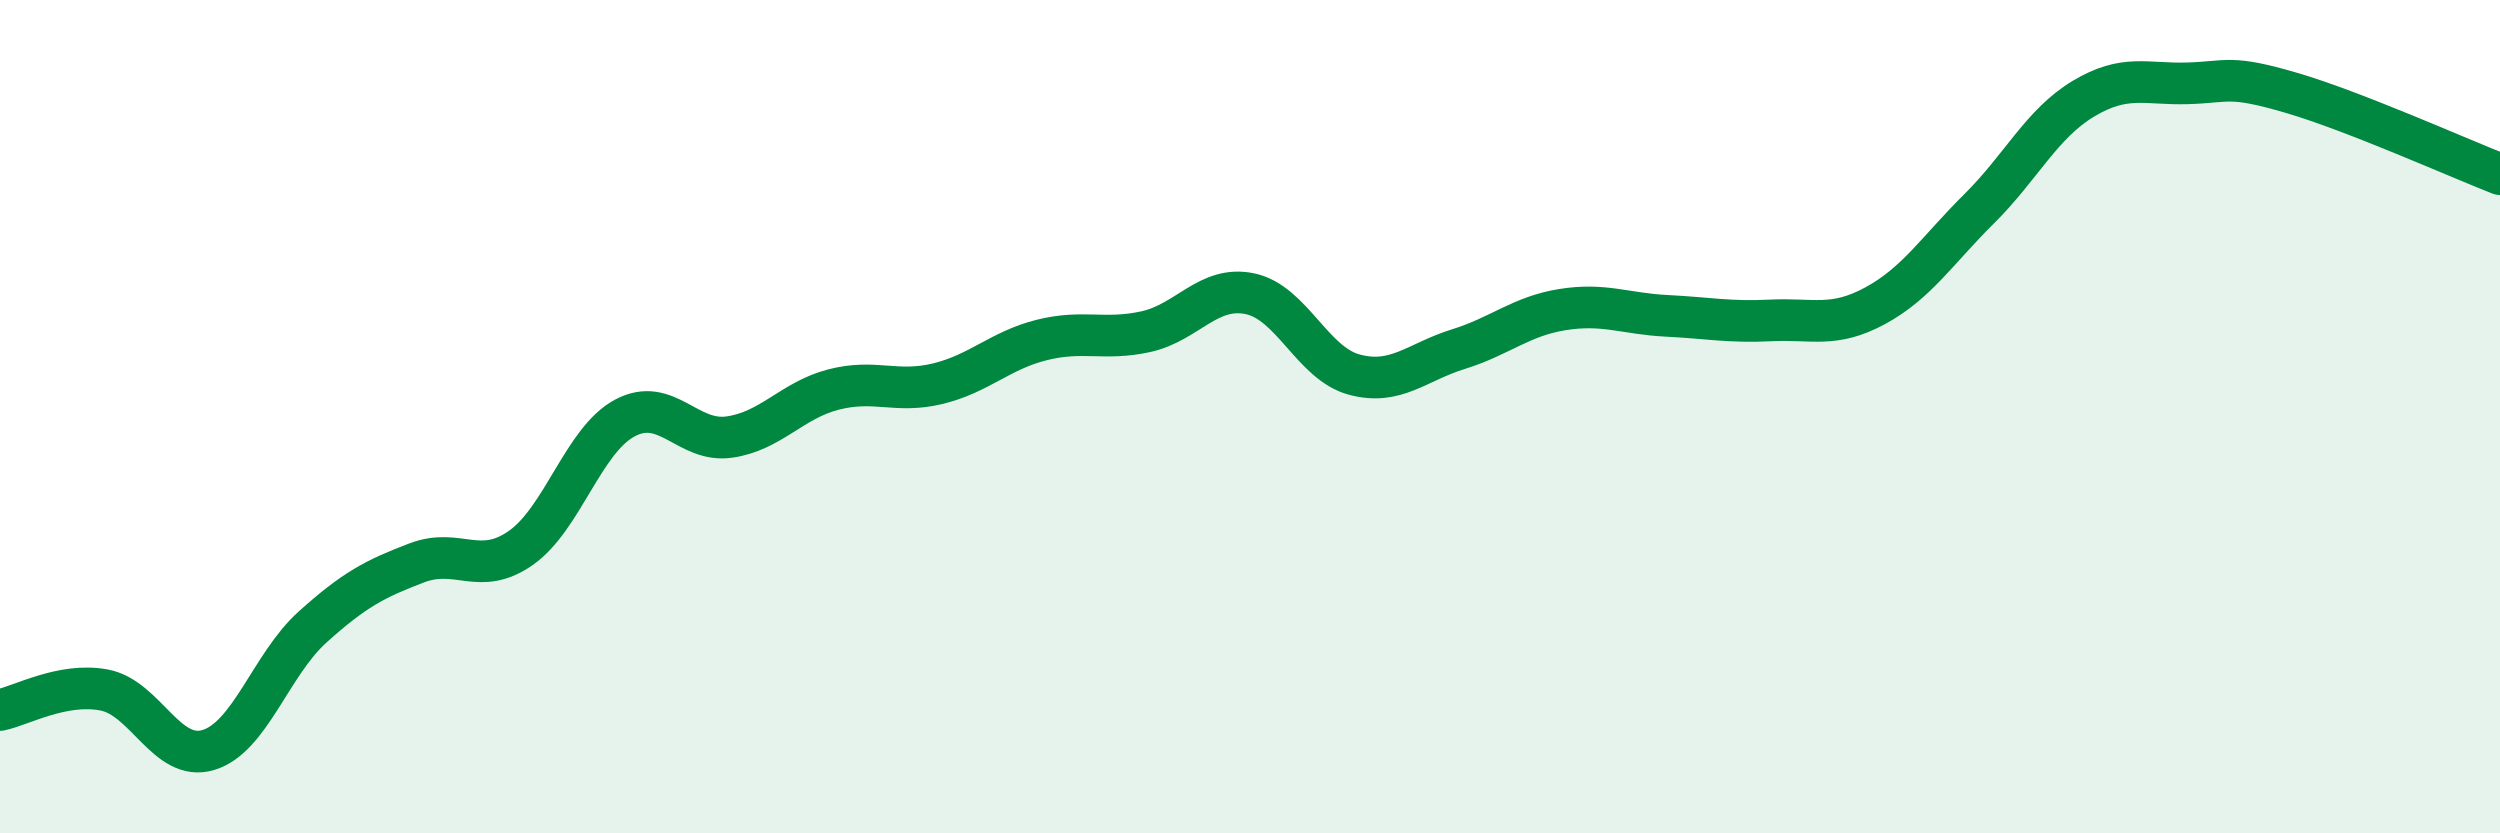
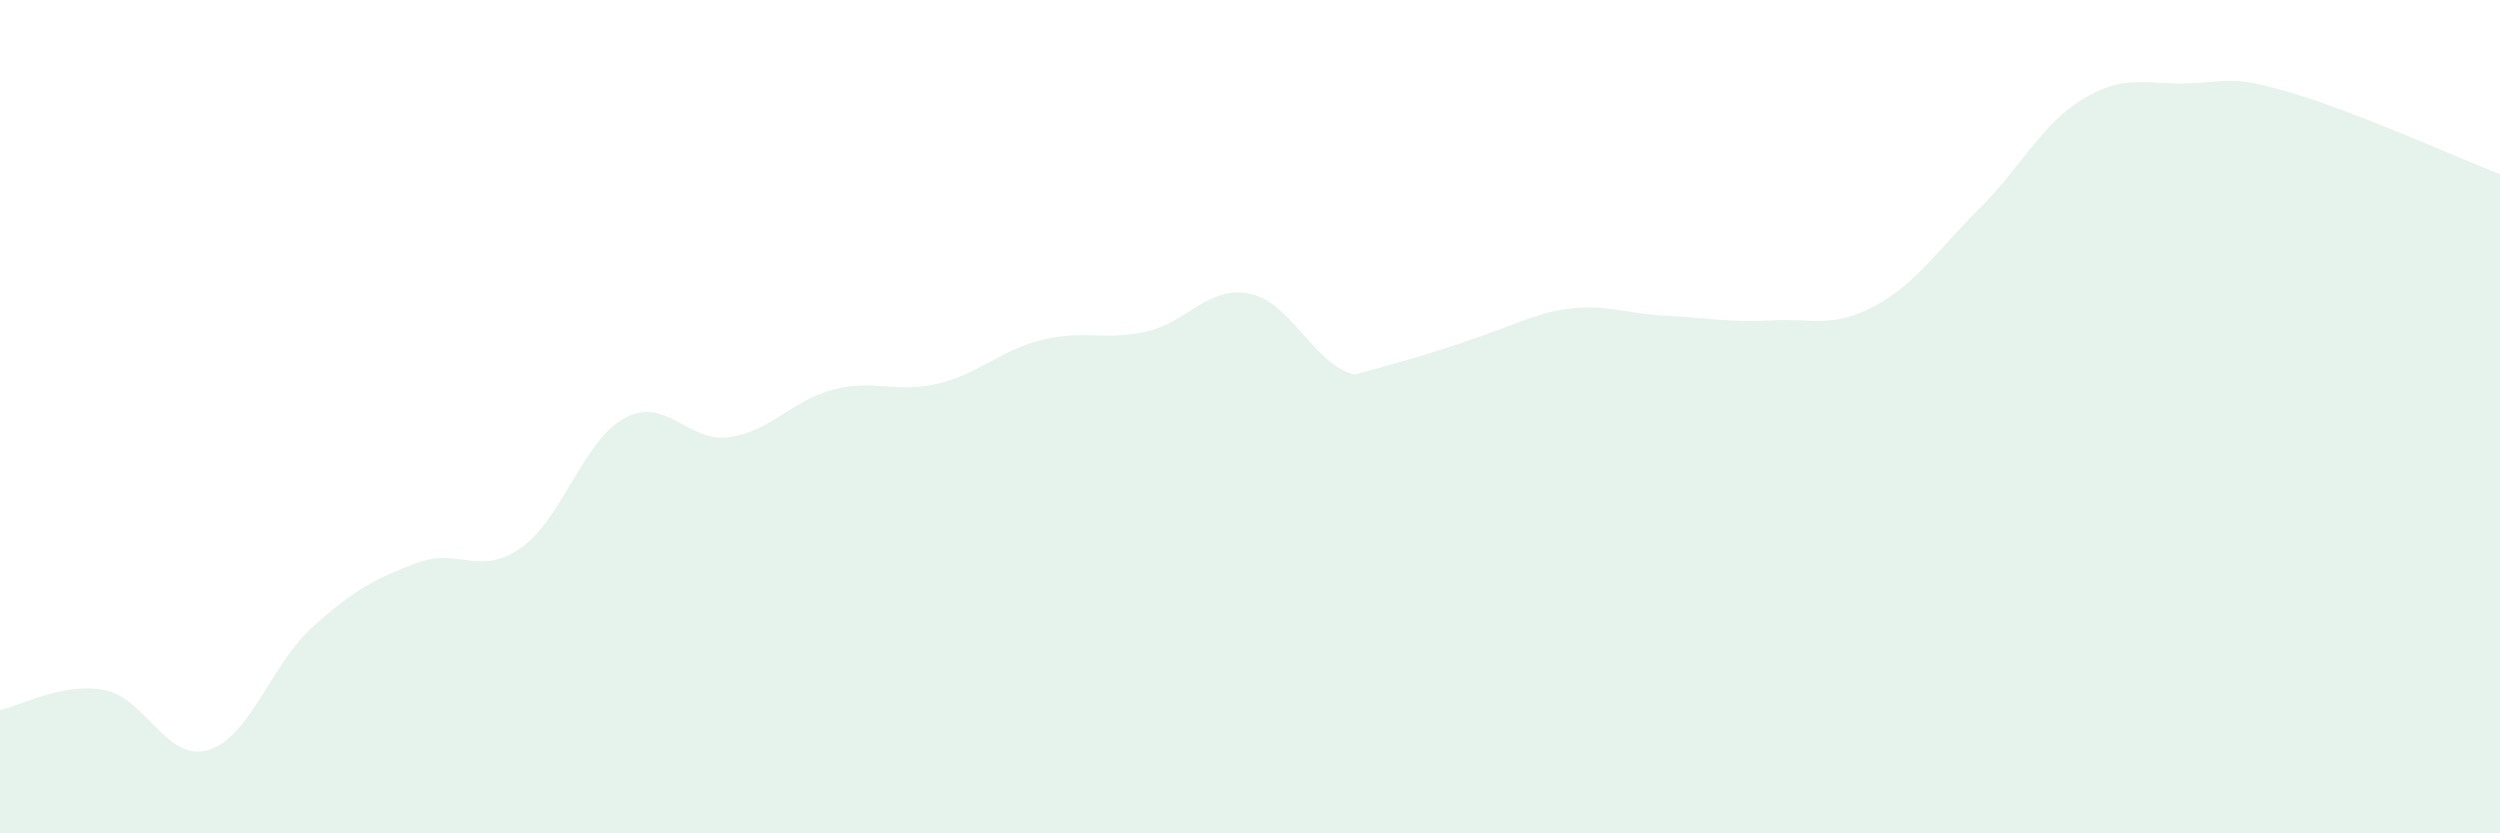
<svg xmlns="http://www.w3.org/2000/svg" width="60" height="20" viewBox="0 0 60 20">
-   <path d="M 0,17.04 C 0.5,16.94 1.5,16.37 2.5,16.56 C 3.5,16.75 4,18.3 5,18 C 6,17.7 6.5,15.95 7.5,15.05 C 8.5,14.15 9,13.89 10,13.51 C 11,13.13 11.5,13.85 12.5,13.15 C 13.5,12.45 14,10.56 15,10.03 C 16,9.5 16.5,10.63 17.5,10.49 C 18.5,10.35 19,9.61 20,9.35 C 21,9.09 21.5,9.45 22.5,9.21 C 23.5,8.97 24,8.41 25,8.16 C 26,7.91 26.5,8.18 27.5,7.96 C 28.5,7.74 29,6.84 30,7.05 C 31,7.26 31.5,8.72 32.5,8.99 C 33.5,9.26 34,8.69 35,8.38 C 36,8.07 36.5,7.59 37.5,7.43 C 38.5,7.27 39,7.53 40,7.58 C 41,7.63 41.5,7.74 42.5,7.69 C 43.5,7.64 44,7.88 45,7.34 C 46,6.8 46.5,6 47.5,5.01 C 48.5,4.02 49,2.97 50,2.37 C 51,1.77 51.5,2.03 52.5,2 C 53.5,1.97 53.5,1.79 55,2.23 C 56.5,2.67 59,3.79 60,4.18L60 20L0 20Z" fill="#008740" opacity="0.1" stroke-linecap="round" stroke-linejoin="round" />
-   <path d="M 0,17.04 C 0.5,16.94 1.5,16.37 2.5,16.56 C 3.5,16.75 4,18.3 5,18 C 6,17.7 6.5,15.95 7.5,15.05 C 8.5,14.15 9,13.89 10,13.51 C 11,13.13 11.5,13.85 12.5,13.15 C 13.5,12.45 14,10.56 15,10.03 C 16,9.5 16.5,10.63 17.5,10.49 C 18.5,10.35 19,9.61 20,9.35 C 21,9.09 21.5,9.45 22.5,9.21 C 23.5,8.97 24,8.41 25,8.16 C 26,7.91 26.5,8.18 27.5,7.96 C 28.5,7.74 29,6.84 30,7.05 C 31,7.26 31.5,8.72 32.5,8.99 C 33.5,9.26 34,8.69 35,8.38 C 36,8.07 36.5,7.59 37.5,7.43 C 38.5,7.27 39,7.53 40,7.58 C 41,7.63 41.5,7.74 42.5,7.69 C 43.5,7.64 44,7.88 45,7.34 C 46,6.8 46.5,6 47.5,5.01 C 48.5,4.02 49,2.97 50,2.37 C 51,1.77 51.5,2.03 52.5,2 C 53.5,1.97 53.5,1.79 55,2.23 C 56.5,2.67 59,3.79 60,4.18" stroke="#008740" stroke-width="1" fill="none" stroke-linecap="round" stroke-linejoin="round" />
+   <path d="M 0,17.04 C 0.5,16.94 1.5,16.37 2.5,16.56 C 3.5,16.75 4,18.3 5,18 C 6,17.7 6.5,15.95 7.5,15.05 C 8.5,14.15 9,13.89 10,13.51 C 11,13.13 11.5,13.85 12.5,13.15 C 13.5,12.45 14,10.56 15,10.03 C 16,9.5 16.5,10.63 17.5,10.49 C 18.5,10.35 19,9.61 20,9.35 C 21,9.09 21.5,9.45 22.5,9.21 C 23.5,8.97 24,8.41 25,8.16 C 26,7.91 26.5,8.18 27.5,7.96 C 28.5,7.74 29,6.84 30,7.05 C 31,7.26 31.5,8.72 32.5,8.99 C 36,8.07 36.5,7.59 37.5,7.43 C 38.5,7.27 39,7.53 40,7.58 C 41,7.63 41.5,7.74 42.5,7.69 C 43.5,7.64 44,7.88 45,7.34 C 46,6.8 46.5,6 47.5,5.01 C 48.5,4.02 49,2.97 50,2.37 C 51,1.77 51.5,2.03 52.5,2 C 53.5,1.97 53.5,1.79 55,2.23 C 56.5,2.67 59,3.79 60,4.18L60 20L0 20Z" fill="#008740" opacity="0.1" stroke-linecap="round" stroke-linejoin="round" />
</svg>